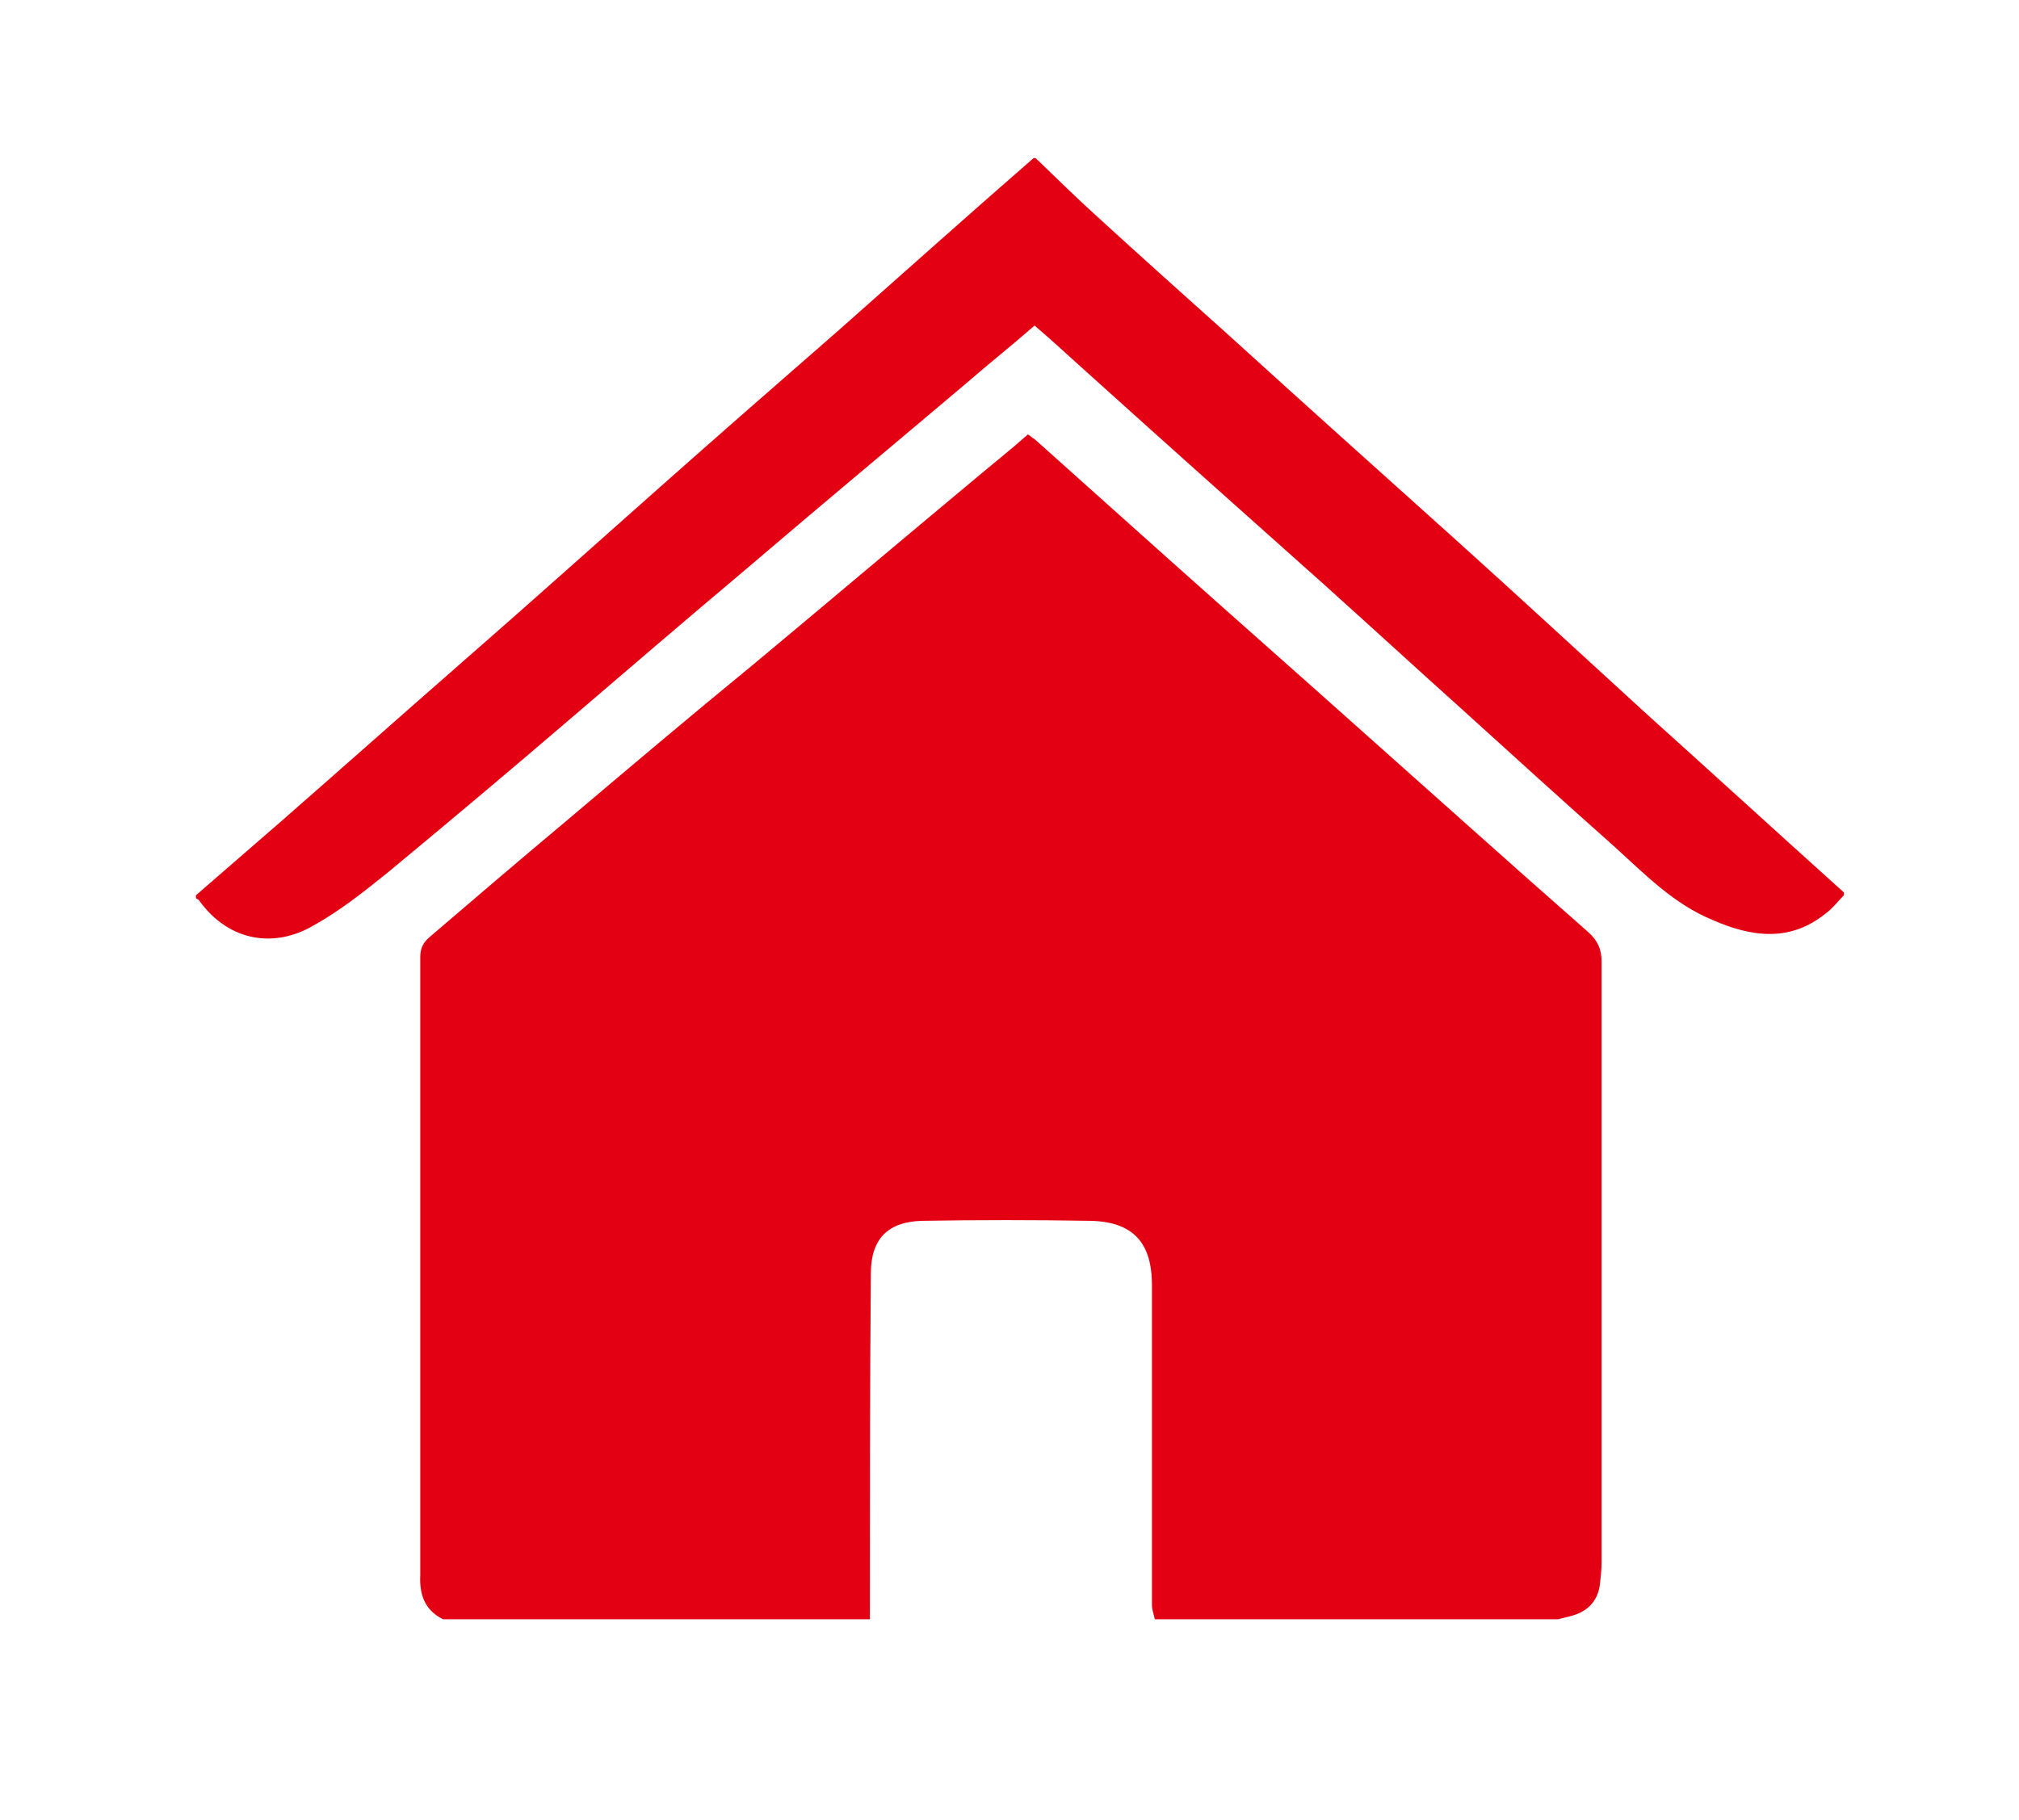
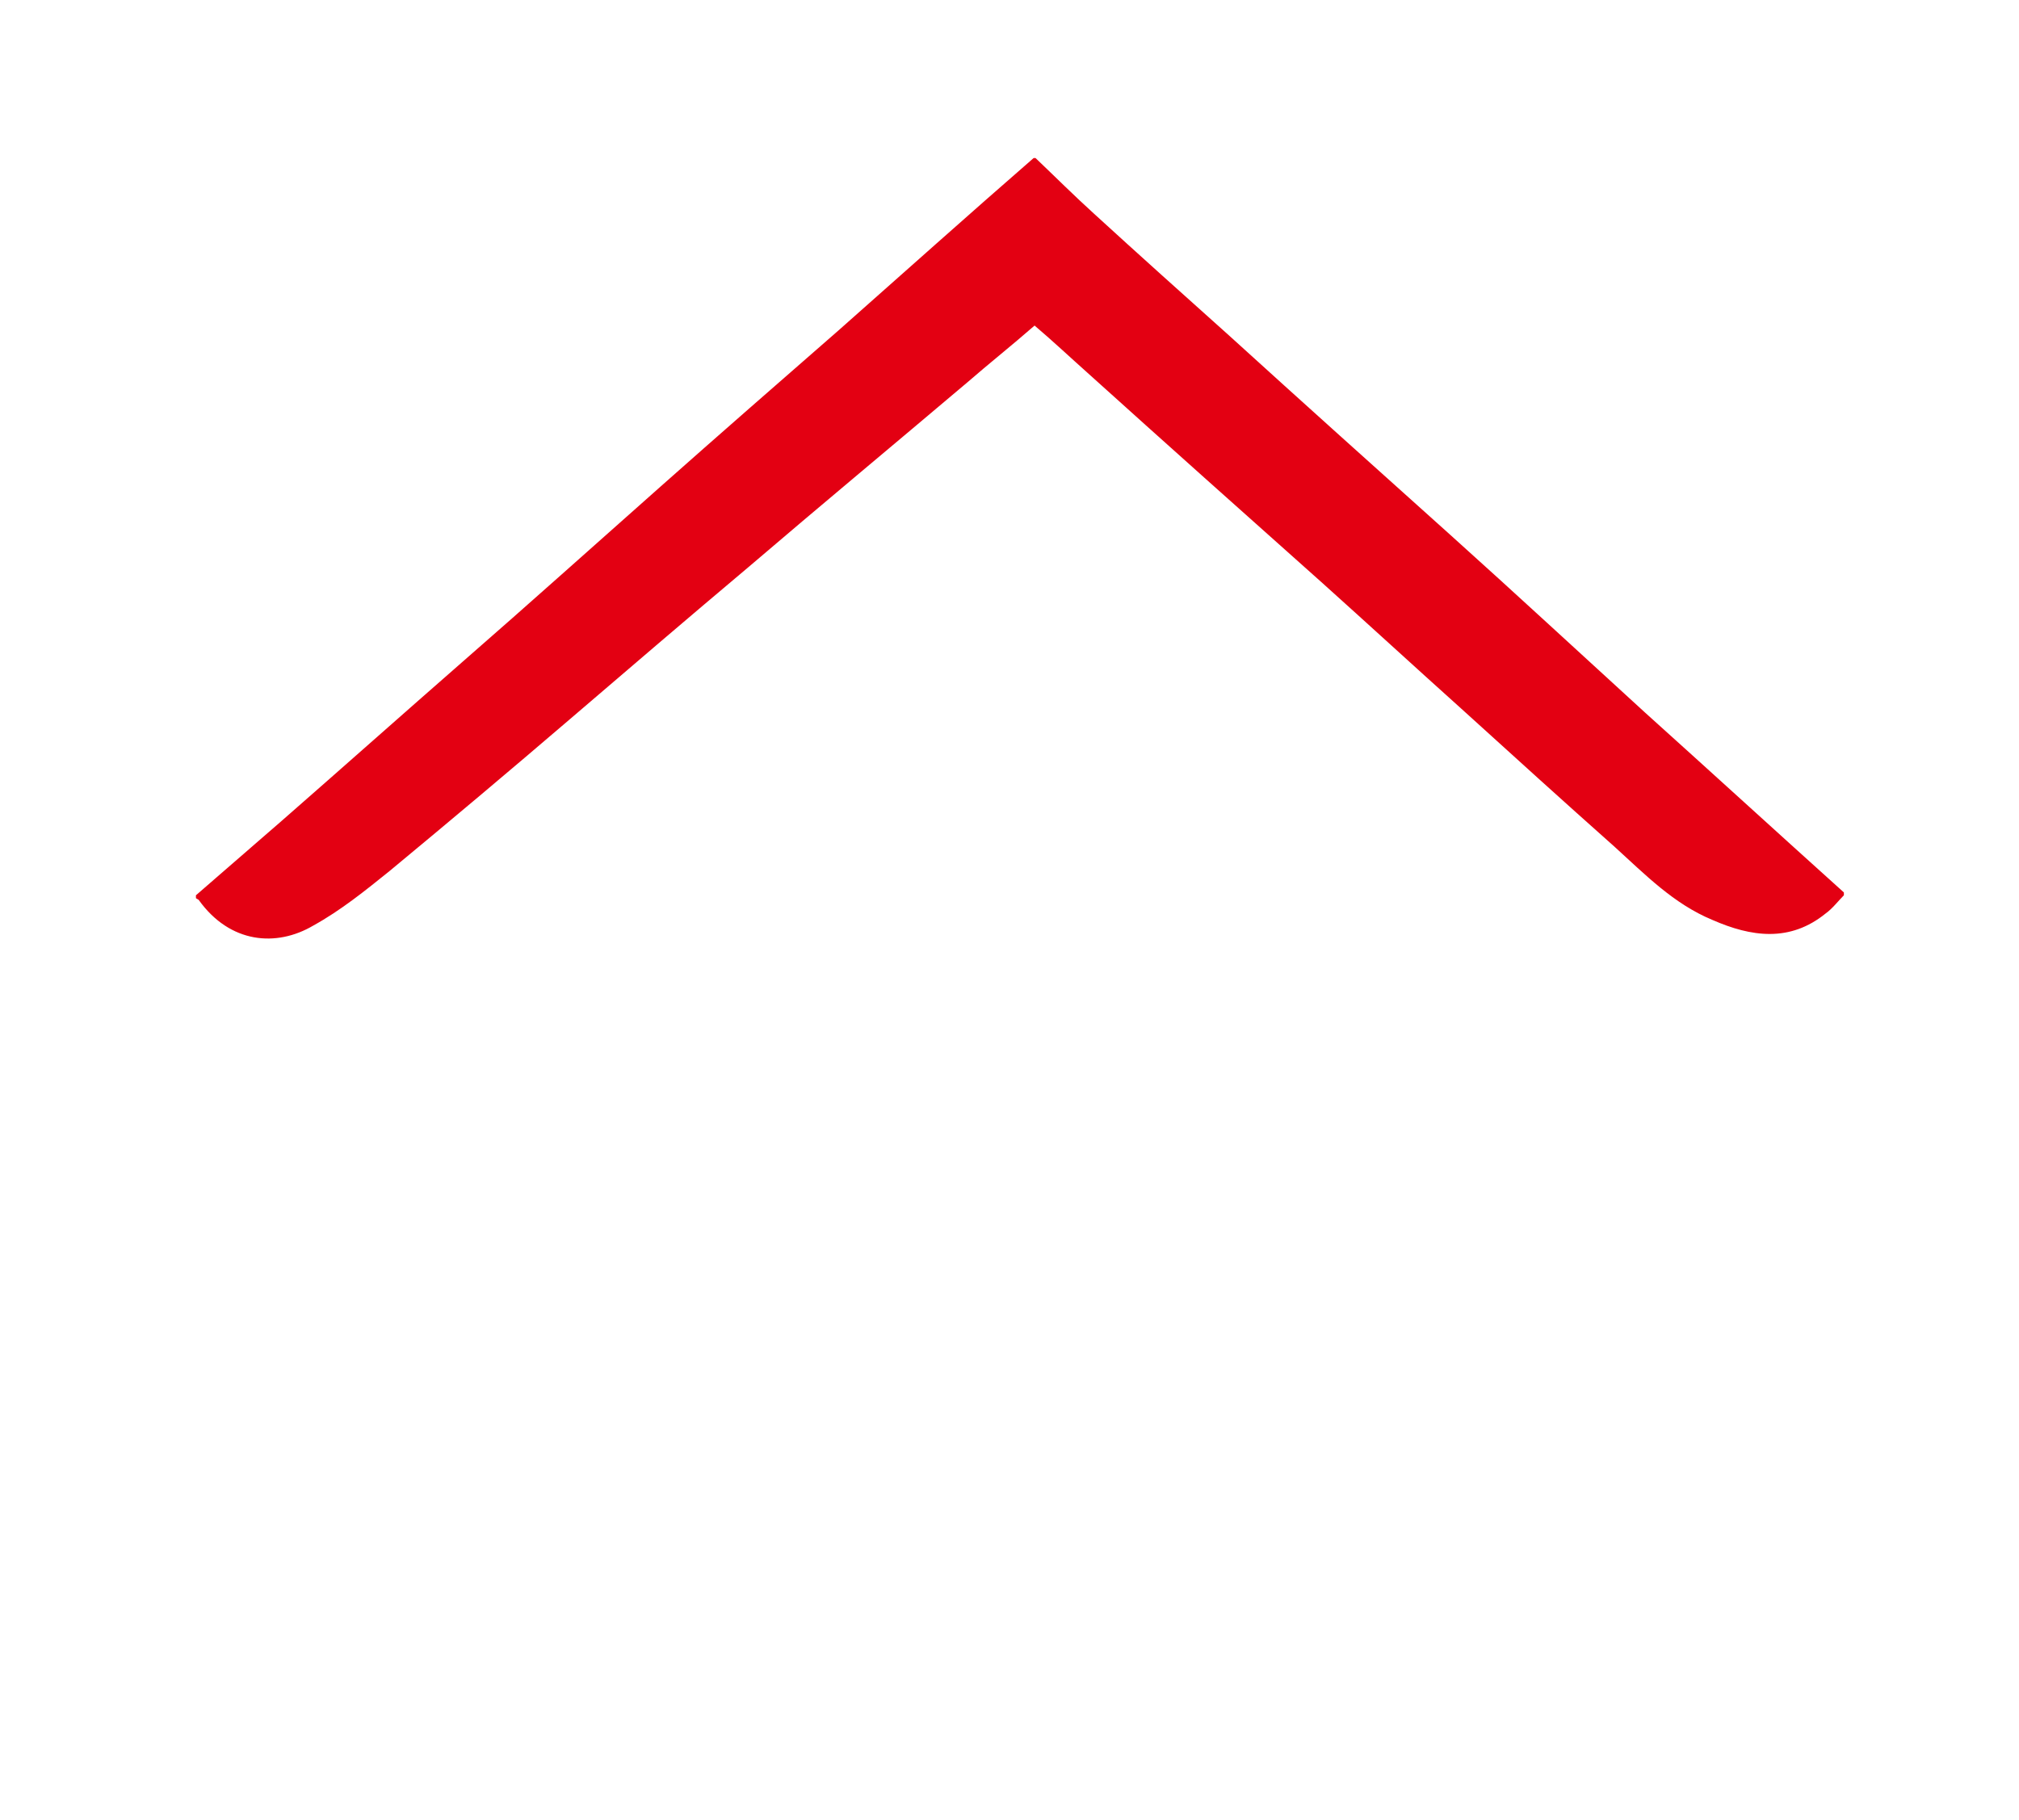
<svg xmlns="http://www.w3.org/2000/svg" version="1.1" id="圖層_1" x="0px" y="0px" width="21.33px" height="19.23px" viewBox="0 0 21.33 19.23" style="enable-background:new 0 0 21.33 19.23;" xml:space="preserve">
  <style type="text/css">

	.st0{fill:#141311;}
	.st1{fill:none;stroke:#231815;stroke-miterlimit:10;}
	.st2{fill:none;stroke:#3E3A39;stroke-miterlimit:10;}
	.st3{fill:none;stroke:#FFFFFF;stroke-width:2;stroke-miterlimit:10;}
	.st4{opacity:0.24;}
	.st5{opacity:0.49;}
	.st6{fill:#ECECEC;}
	.st7{fill:#E17175;stroke:#D02027;stroke-width:2;stroke-miterlimit:10;}
	.st8{fill:#231F20;}
	.st9{opacity:0.9;fill:#E93341;}
	.st10{opacity:0.1;}
	.st11{opacity:0.5;}
	.st12{opacity:0.9;}
	.st13{fill:#606060;}
	.st14{fill:#FFB1B7;}
	.st15{fill:#FFDADF;}
	.st16{fill:#FFFFFF;}
	.st17{fill:none;}
	.st18{fill:#FFFFFF;stroke:#3E3A39;stroke-miterlimit:10;}
	.st19{fill:none;stroke:#F4F4F4;stroke-miterlimit:10;}
	.st20{fill-rule:evenodd;clip-rule:evenodd;fill:#FFFFFF;}
	.st21{fill:#D32027;}
	.st22{fill:none;stroke:#D02027;stroke-width:11;stroke-miterlimit:10;}
	.st23{fill:url(#SVGID_16_);}
	.st24{fill:url(#SVGID_17_);}
	.st25{fill:url(#SVGID_18_);}
	.st26{fill:#3E3A39;}
	.st27{fill:#D94D52;}
	.st28{fill:#D9DADA;}
	.st29{fill-rule:evenodd;clip-rule:evenodd;fill:url(#SVGID_13_);}
	.st30{fill-rule:evenodd;clip-rule:evenodd;fill:url(#SVGID_14_);}
	.st31{fill-rule:evenodd;clip-rule:evenodd;fill:url(#SVGID_15_);}
	.st32{fill:none;stroke:#FFFFFF;stroke-width:3;stroke-miterlimit:10;}
	.st33{fill:none;stroke:#FFDADF;stroke-miterlimit:10;}
	.st34{fill:none;stroke:#D32027;stroke-width:4;stroke-miterlimit:10;}
	.st35{fill-rule:evenodd;clip-rule:evenodd;fill:#D32027;}

</style>
  <g>
    <linearGradient id="SVGID_2_" gradientUnits="userSpaceOnUse" x1="4.436" y1="10.847" x2="16.914" y2="10.847">
      <stop offset="0" style="stop-color:#E30012" />
      <stop offset="1" style="stop-color:#E30012" />
    </linearGradient>
-     <path style="fill-rule:evenodd;clip-rule:evenodd;fill:url(#SVGID_2_);" d="M9.19,17.11c-1.5,0-3,0-4.51,0   c-0.2-0.1-0.25-0.27-0.24-0.47c0-2.18,0-4.36,0-6.53c0-0.09,0.03-0.15,0.1-0.21C5.03,9.48,5.51,9.07,6,8.66   c0.65-0.55,1.3-1.1,1.96-1.64c0.78-0.65,1.56-1.31,2.34-1.96c0.19-0.16,0.38-0.31,0.56-0.47c0.03,0.02,0.05,0.04,0.07,0.05   c0.48,0.43,0.95,0.85,1.43,1.28c0.66,0.59,1.33,1.18,1.99,1.77c0.81,0.72,1.61,1.44,2.43,2.16c0.1,0.09,0.14,0.18,0.14,0.31   c0,2.11,0,4.23,0,6.34c0,0.09-0.01,0.18-0.02,0.26c-0.03,0.18-0.15,0.28-0.32,0.32c-0.04,0.01-0.08,0.02-0.12,0.03   c-1.42,0-2.84,0-4.26,0c-0.01-0.05-0.03-0.1-0.03-0.15c0-1.13,0-2.25,0-3.38c0-0.45-0.2-0.67-0.65-0.68   c-0.59-0.01-1.19-0.01-1.78,0c-0.36,0.01-0.54,0.19-0.54,0.56C9.19,14.68,9.19,15.89,9.19,17.11z" />
    <linearGradient id="SVGID_4_" gradientUnits="userSpaceOnUse" x1="2.066" y1="5.797" x2="19.477" y2="5.797">
      <stop offset="0" style="stop-color:#E30012" />
      <stop offset="1" style="stop-color:#E30012" />
    </linearGradient>
    <path style="fill-rule:evenodd;clip-rule:evenodd;fill:url(#SVGID_4_);" d="M10.94,1.67c0.21,0.2,0.41,0.4,0.62,0.59   c0.47,0.43,0.95,0.86,1.43,1.29c0.77,0.7,1.55,1.4,2.33,2.1c0.69,0.62,1.37,1.25,2.06,1.88c0.7,0.63,1.4,1.27,2.1,1.9   c0,0.01,0,0.02,0,0.03c-0.06,0.06-0.12,0.14-0.19,0.19c-0.38,0.31-0.79,0.25-1.2,0.07c-0.41-0.17-0.71-0.48-1.03-0.77   c-0.54-0.48-1.08-0.97-1.62-1.46c-0.49-0.44-0.98-0.89-1.47-1.33c-0.83-0.74-1.66-1.48-2.48-2.22c-0.18-0.16-0.36-0.33-0.56-0.5   c-0.24,0.21-0.48,0.4-0.71,0.6C9.44,4.7,8.67,5.34,7.91,5.99C7.28,6.52,6.65,7.06,6.02,7.6c-0.63,0.54-1.26,1.07-1.9,1.6   C3.86,9.41,3.6,9.62,3.31,9.78C2.92,10.01,2.43,9.97,2.1,9.51C2.09,9.5,2.08,9.5,2.07,9.49c0-0.01,0-0.02,0-0.03   c0.3-0.26,0.61-0.53,0.91-0.79c0.64-0.56,1.27-1.12,1.91-1.68c0.7-0.61,1.39-1.23,2.09-1.85c0.62-0.55,1.25-1.1,1.88-1.65   c0.69-0.61,1.37-1.22,2.06-1.82C10.92,1.67,10.93,1.67,10.94,1.67z" />
  </g>
</svg>